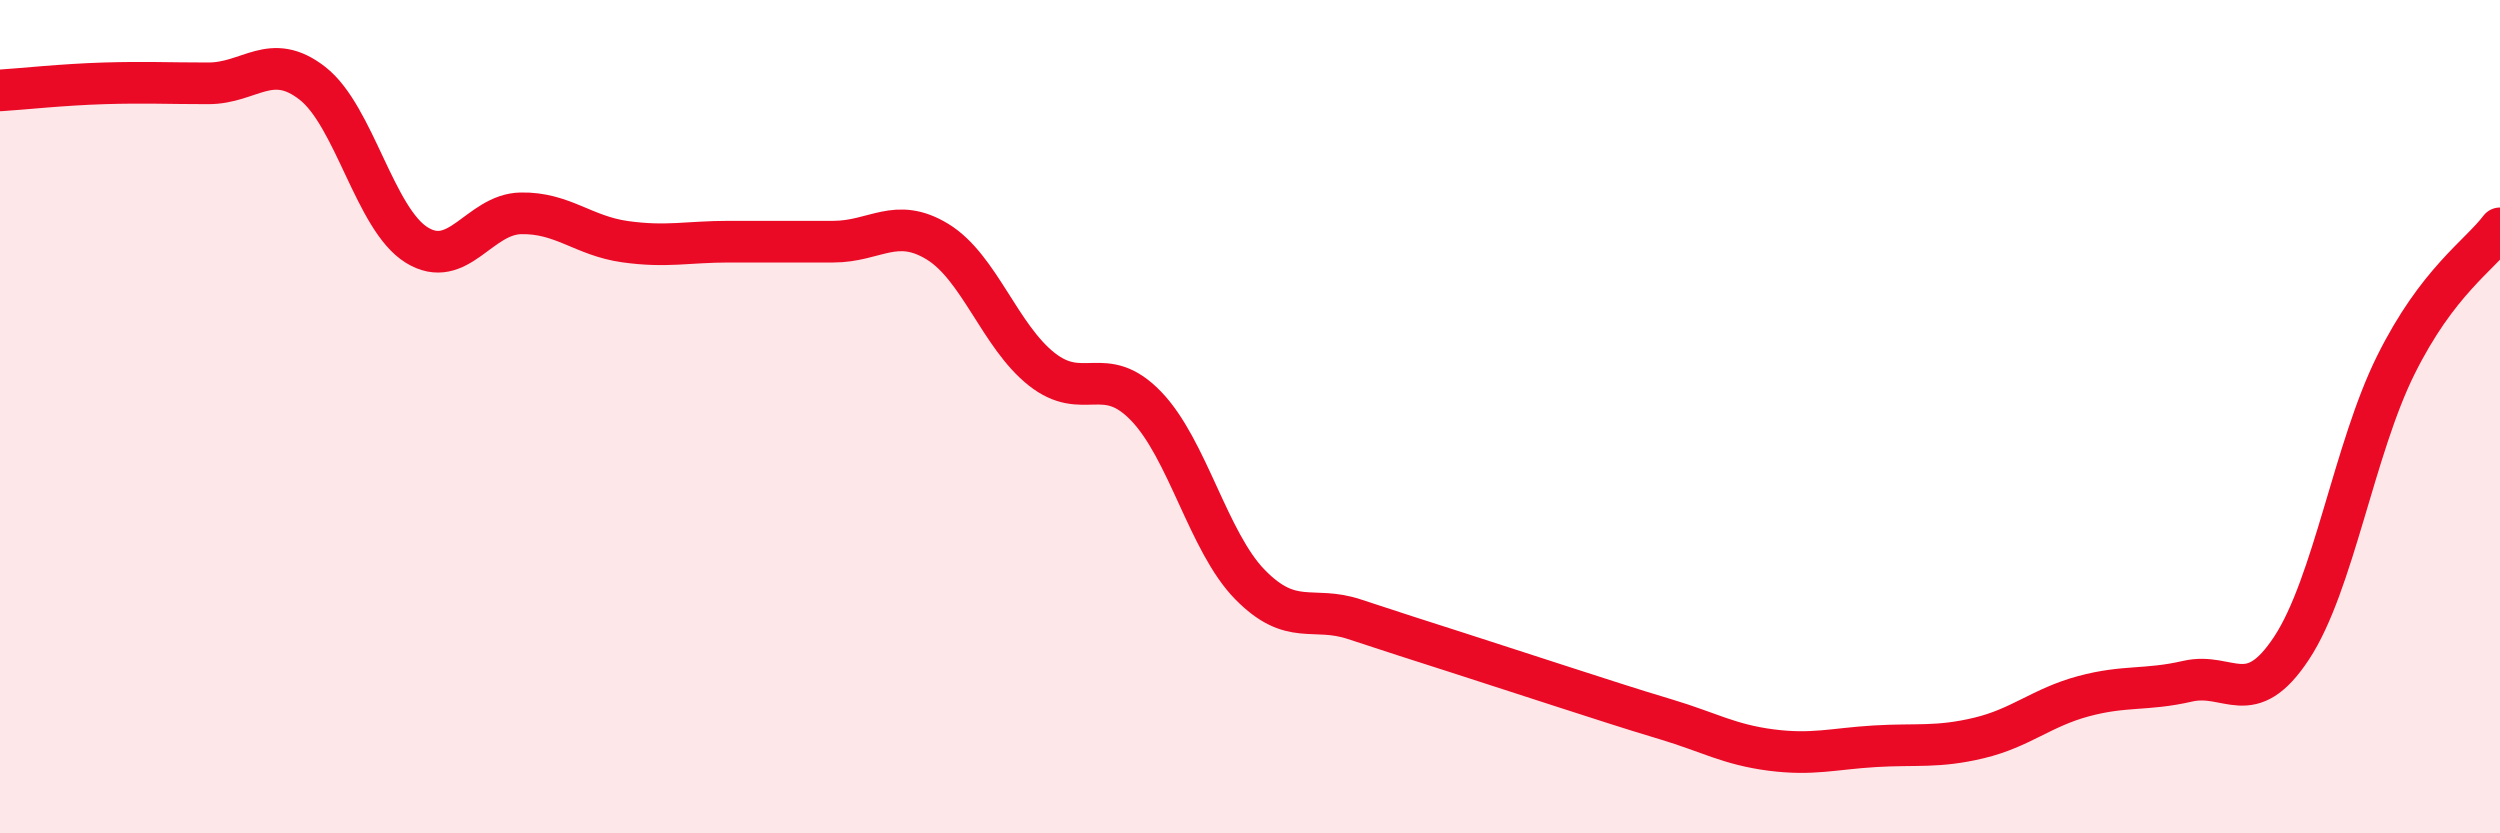
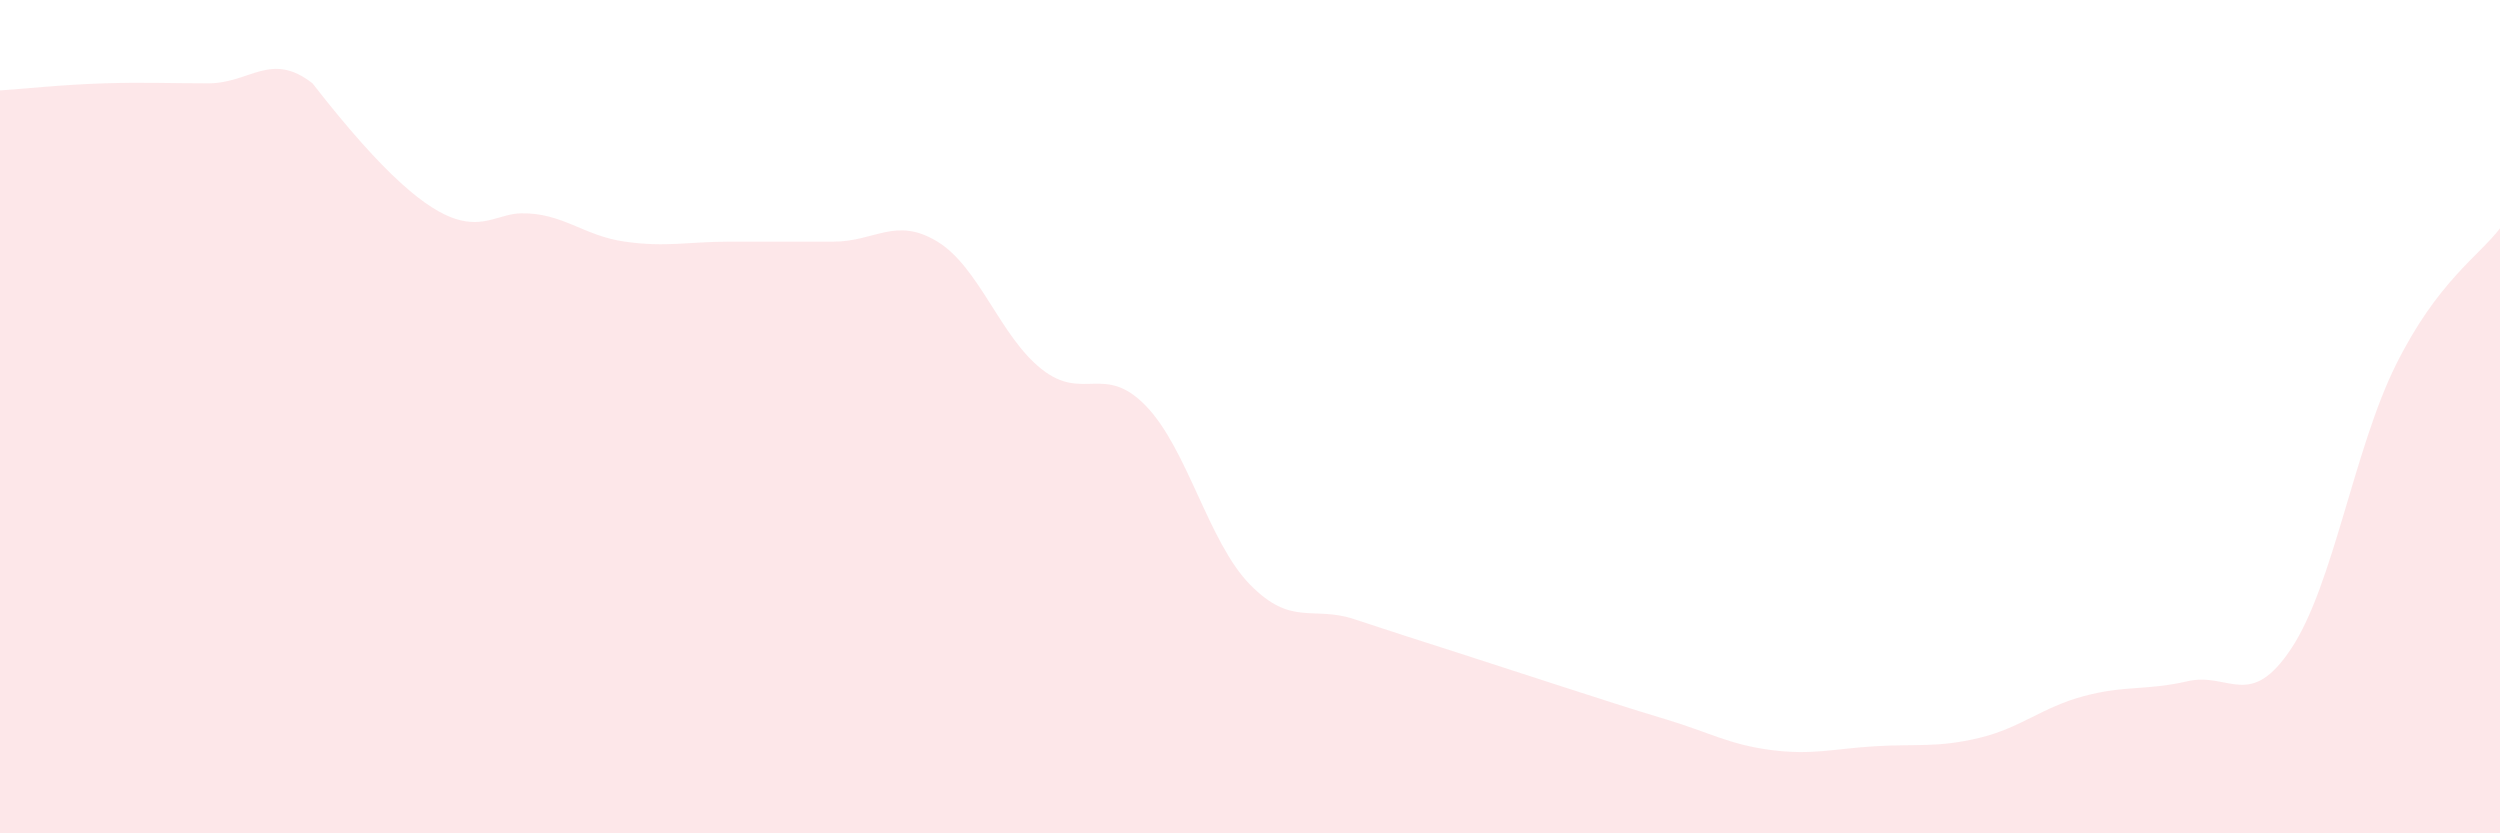
<svg xmlns="http://www.w3.org/2000/svg" width="60" height="20" viewBox="0 0 60 20">
-   <path d="M 0,2.17 C 0.5,2.14 1.5,2.03 2.5,2 C 3.5,1.97 4,2 5,2 C 6,2 6.5,1.22 7.5,2 C 8.5,2.78 9,5.26 10,5.88 C 11,6.5 11.5,5.14 12.5,5.12 C 13.5,5.1 14,5.66 15,5.8 C 16,5.94 16.5,5.8 17.5,5.8 C 18.5,5.8 19,5.8 20,5.8 C 21,5.8 21.5,5.19 22.5,5.8 C 23.5,6.41 24,8.07 25,8.86 C 26,9.65 26.5,8.71 27.5,9.74 C 28.5,10.77 29,13.01 30,14.03 C 31,15.05 31.5,14.53 32.5,14.86 C 33.5,15.19 34,15.35 35,15.67 C 36,15.99 36.5,16.16 37.5,16.48 C 38.5,16.8 39,16.97 40,17.27 C 41,17.57 41.5,17.87 42.5,18 C 43.5,18.13 44,17.97 45,17.91 C 46,17.85 46.5,17.95 47.5,17.71 C 48.5,17.47 49,16.98 50,16.71 C 51,16.44 51.5,16.58 52.5,16.35 C 53.5,16.12 54,17.07 55,15.55 C 56,14.03 56.5,10.77 57.5,8.76 C 58.5,6.75 59.5,6.14 60,5.48L60 20L0 20Z" fill="#EB0A25" opacity="0.1" stroke-linecap="round" stroke-linejoin="round" />
-   <path d="M 0,2.17 C 0.5,2.14 1.5,2.03 2.5,2 C 3.5,1.97 4,2 5,2 C 6,2 6.5,1.22 7.5,2 C 8.5,2.78 9,5.26 10,5.88 C 11,6.5 11.5,5.14 12.5,5.12 C 13.5,5.1 14,5.66 15,5.8 C 16,5.94 16.5,5.8 17.5,5.8 C 18.5,5.8 19,5.8 20,5.8 C 21,5.8 21.5,5.19 22.5,5.8 C 23.5,6.41 24,8.07 25,8.86 C 26,9.65 26.5,8.71 27.5,9.74 C 28.5,10.77 29,13.01 30,14.03 C 31,15.05 31.5,14.53 32.5,14.86 C 33.5,15.19 34,15.35 35,15.67 C 36,15.99 36.5,16.16 37.5,16.48 C 38.5,16.8 39,16.97 40,17.27 C 41,17.57 41.5,17.87 42.5,18 C 43.5,18.13 44,17.97 45,17.91 C 46,17.85 46.5,17.95 47.5,17.71 C 48.5,17.47 49,16.98 50,16.71 C 51,16.44 51.5,16.58 52.5,16.35 C 53.5,16.12 54,17.07 55,15.55 C 56,14.03 56.5,10.77 57.5,8.76 C 58.5,6.75 59.5,6.14 60,5.48" stroke="#EB0A25" stroke-width="1" fill="none" stroke-linecap="round" stroke-linejoin="round" />
+   <path d="M 0,2.17 C 0.5,2.14 1.5,2.03 2.5,2 C 3.5,1.97 4,2 5,2 C 6,2 6.5,1.22 7.5,2 C 11,6.5 11.5,5.14 12.5,5.12 C 13.5,5.1 14,5.66 15,5.8 C 16,5.94 16.5,5.8 17.5,5.8 C 18.5,5.8 19,5.8 20,5.8 C 21,5.8 21.5,5.19 22.5,5.8 C 23.5,6.41 24,8.07 25,8.86 C 26,9.65 26.5,8.71 27.5,9.74 C 28.5,10.77 29,13.01 30,14.03 C 31,15.05 31.5,14.53 32.5,14.86 C 33.5,15.19 34,15.35 35,15.67 C 36,15.99 36.5,16.16 37.5,16.48 C 38.5,16.8 39,16.97 40,17.27 C 41,17.57 41.5,17.87 42.5,18 C 43.5,18.13 44,17.97 45,17.91 C 46,17.85 46.5,17.95 47.5,17.71 C 48.5,17.47 49,16.98 50,16.71 C 51,16.44 51.5,16.58 52.5,16.35 C 53.5,16.12 54,17.07 55,15.55 C 56,14.03 56.5,10.77 57.5,8.76 C 58.5,6.75 59.5,6.14 60,5.48L60 20L0 20Z" fill="#EB0A25" opacity="0.1" stroke-linecap="round" stroke-linejoin="round" />
</svg>